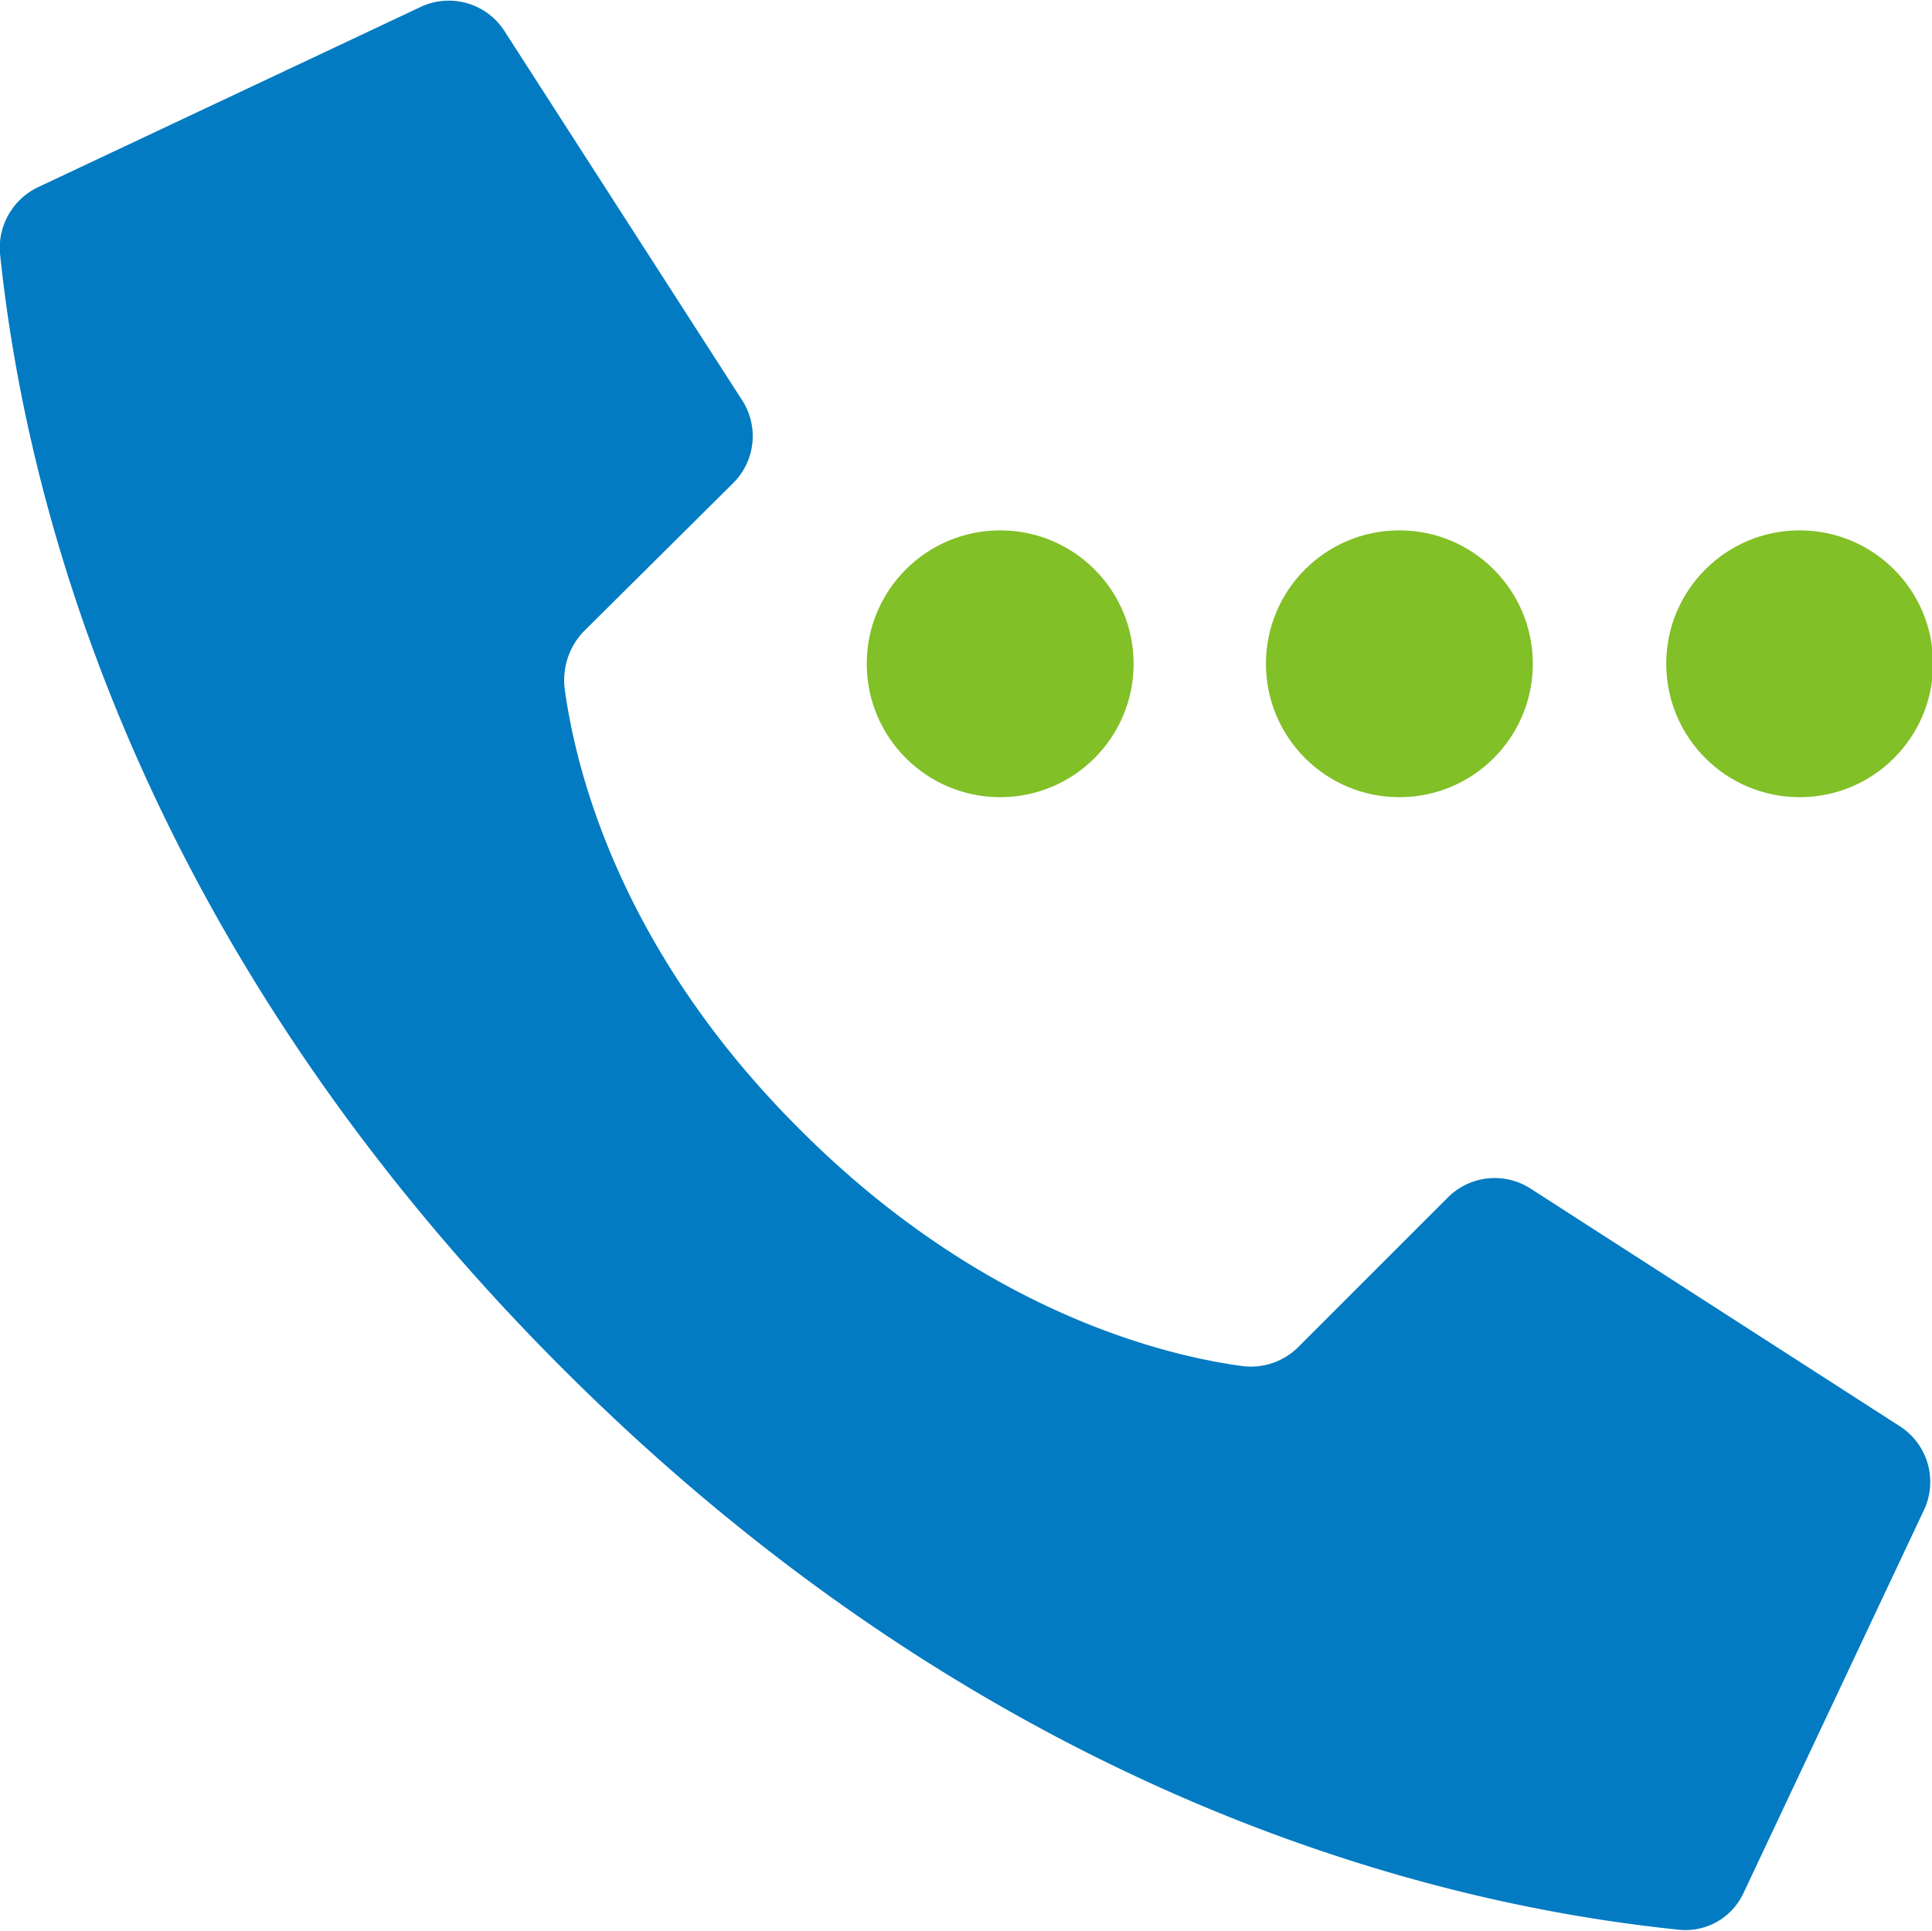
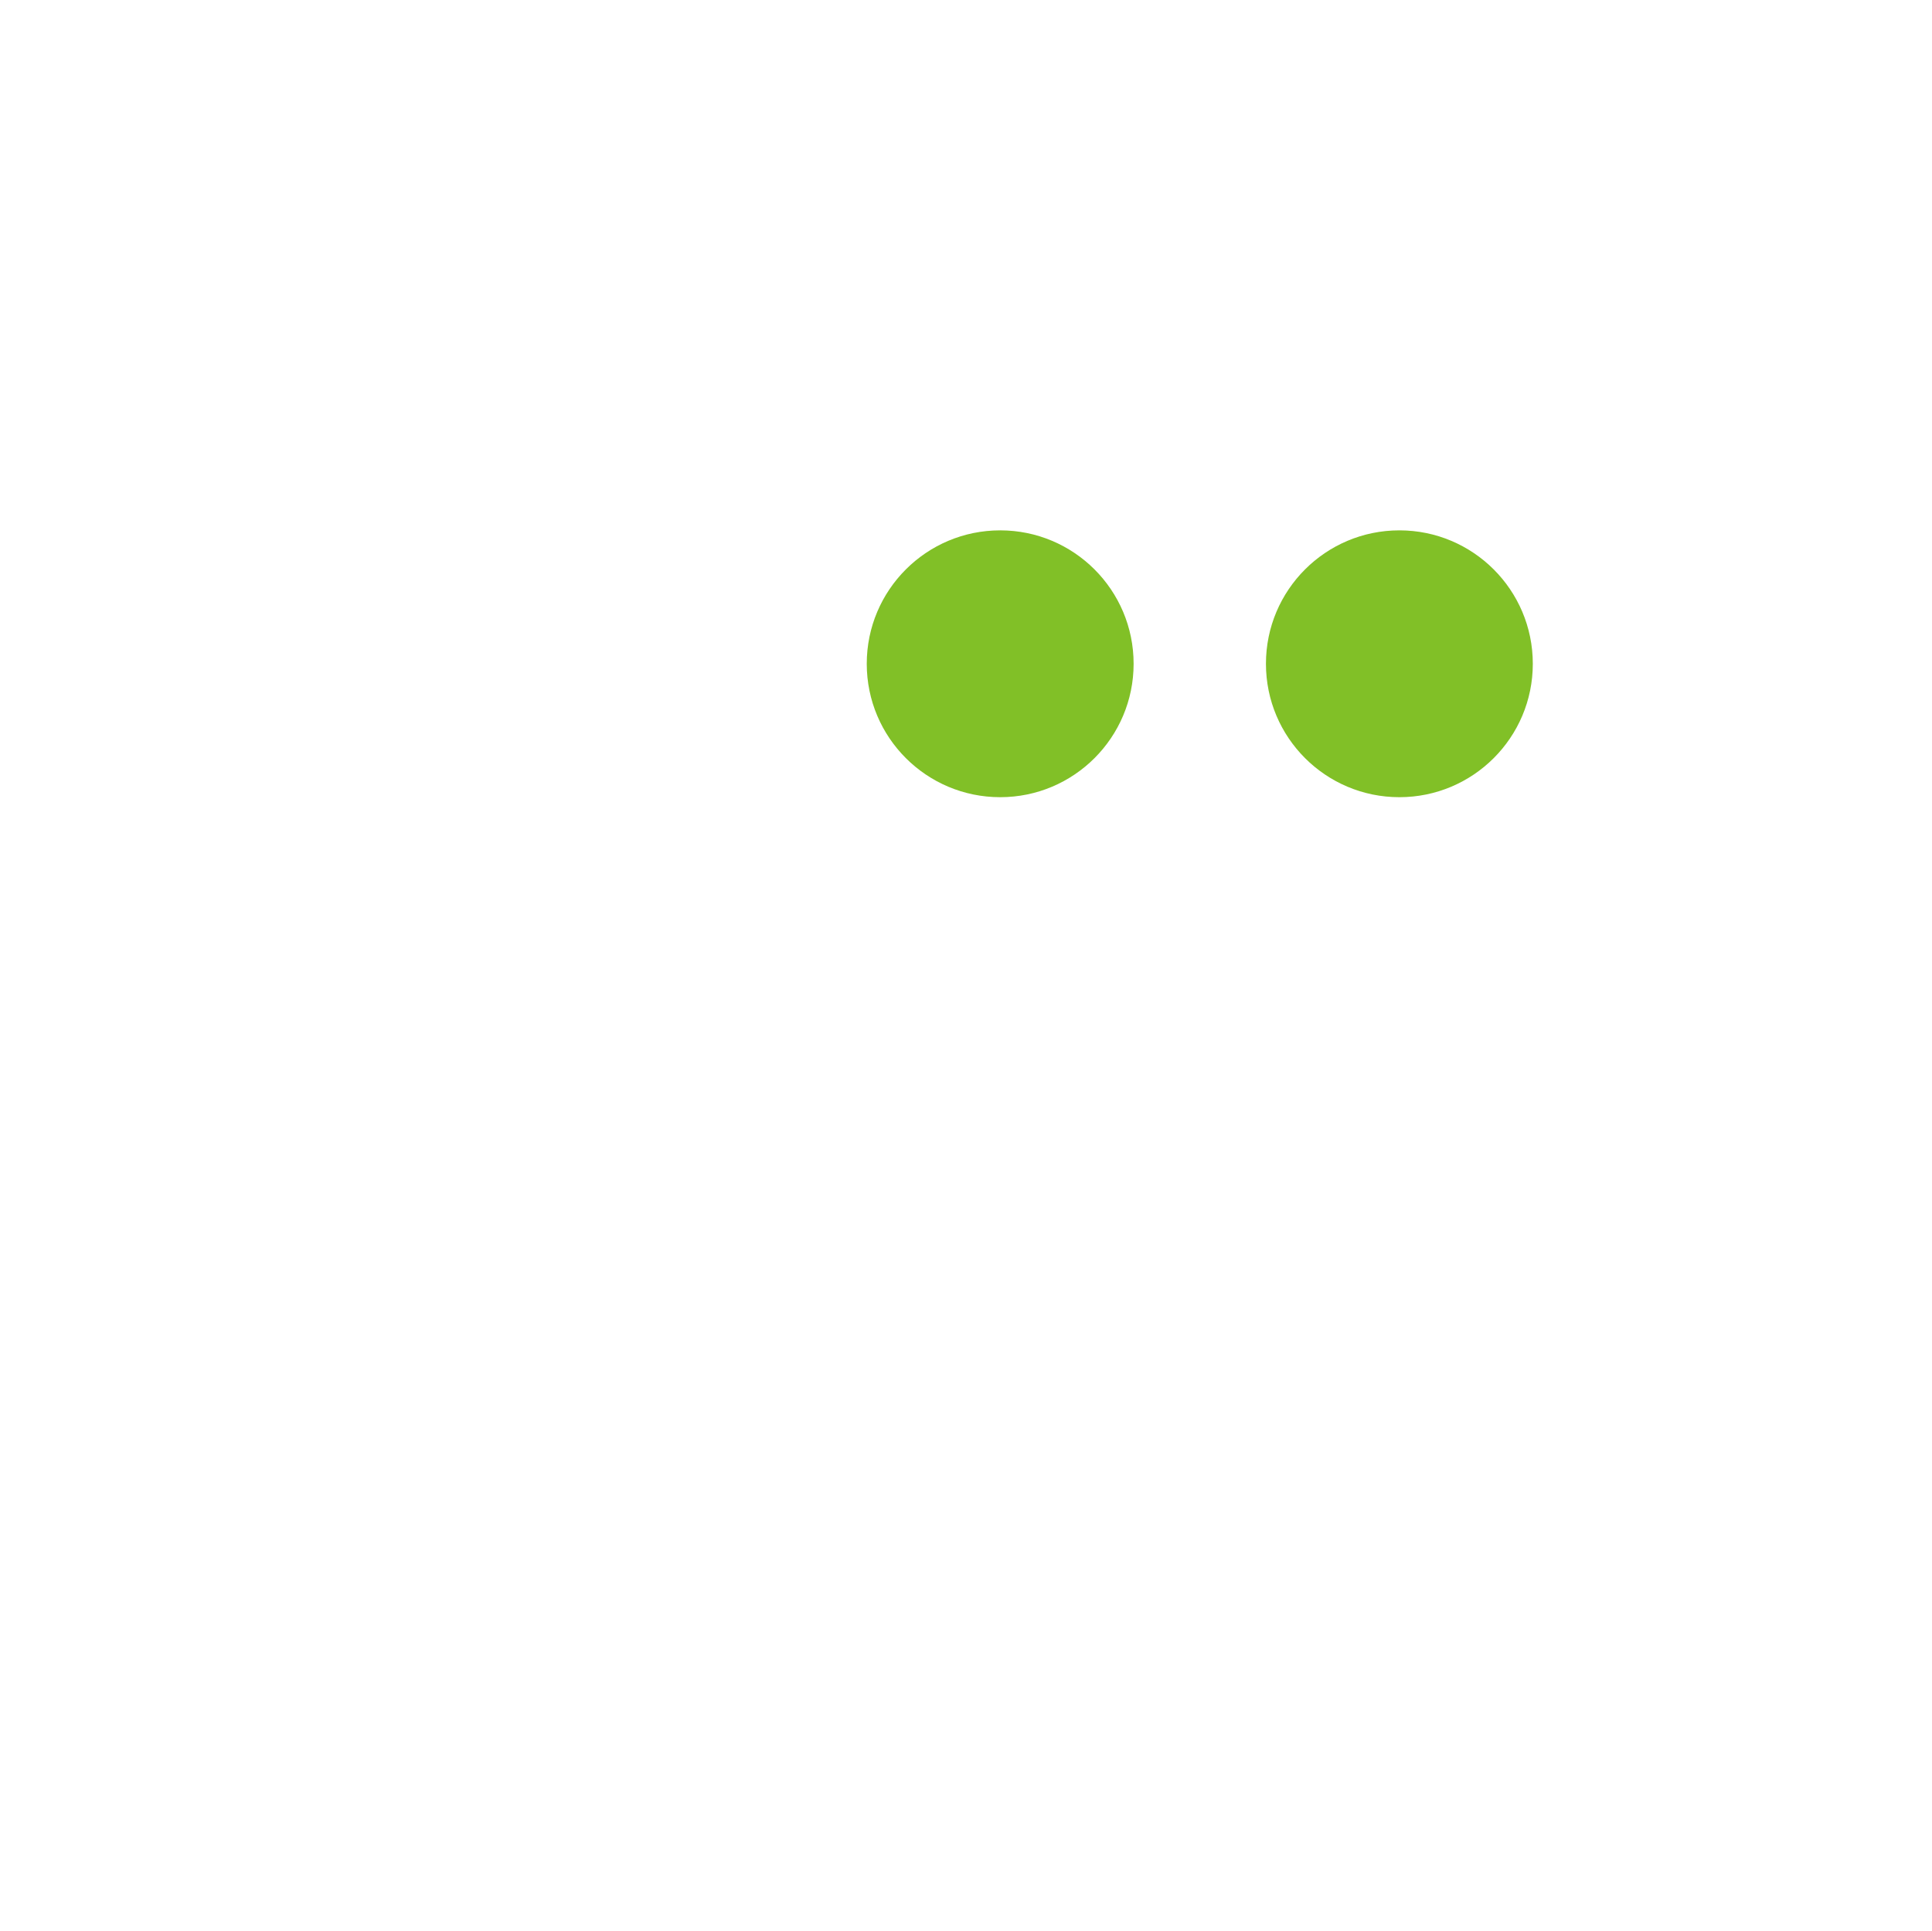
<svg xmlns="http://www.w3.org/2000/svg" id="Ebene_7" data-name="Ebene 7" viewBox="0 0 175.2 175.1">
  <defs>
    <style>.cls-1{fill:#81c027}</style>
  </defs>
  <g id="Page-1">
    <g id="_038---Calling" data-name="038---Calling">
      <circle id="Oval" class="cls-1" cx="126.9" cy="60.2" r="12.1" />
-       <circle id="Oval-2" data-name="Oval" class="cls-1" cx="163.2" cy="60.2" r="12.1" />
      <circle id="Oval-3" data-name="Oval" class="cls-1" cx="90.7" cy="60.2" r="12.1" />
-       <path id="Shape" d="M226.5 274c-16.8-16.7-20.5-33.4-21.4-40.1a6.4 6.4 0 011.7-5.1l13.6-13.5a6 6 0 00.8-7.5l-21.5-33.4a6 6 0 00-7.8-2.2l-34.6 16.3a6.1 6.1 0 00-3.4 6c1.8 17.2 9.4 59.5 51 101.1s83.9 49.1 101.1 50.9a5.8 5.8 0 006-3.3l16.3-34.6a6 6 0 00-2.2-7.8l-33.4-21.5a6 6 0 00-7.5.8l-13.5 13.5a6.1 6.1 0 01-5.1 1.8c-6.7-.9-23.4-4.7-40.1-21.4z" transform="translate(-153.9 -171.5)" fill="#027bc2" />
    </g>
  </g>
</svg>